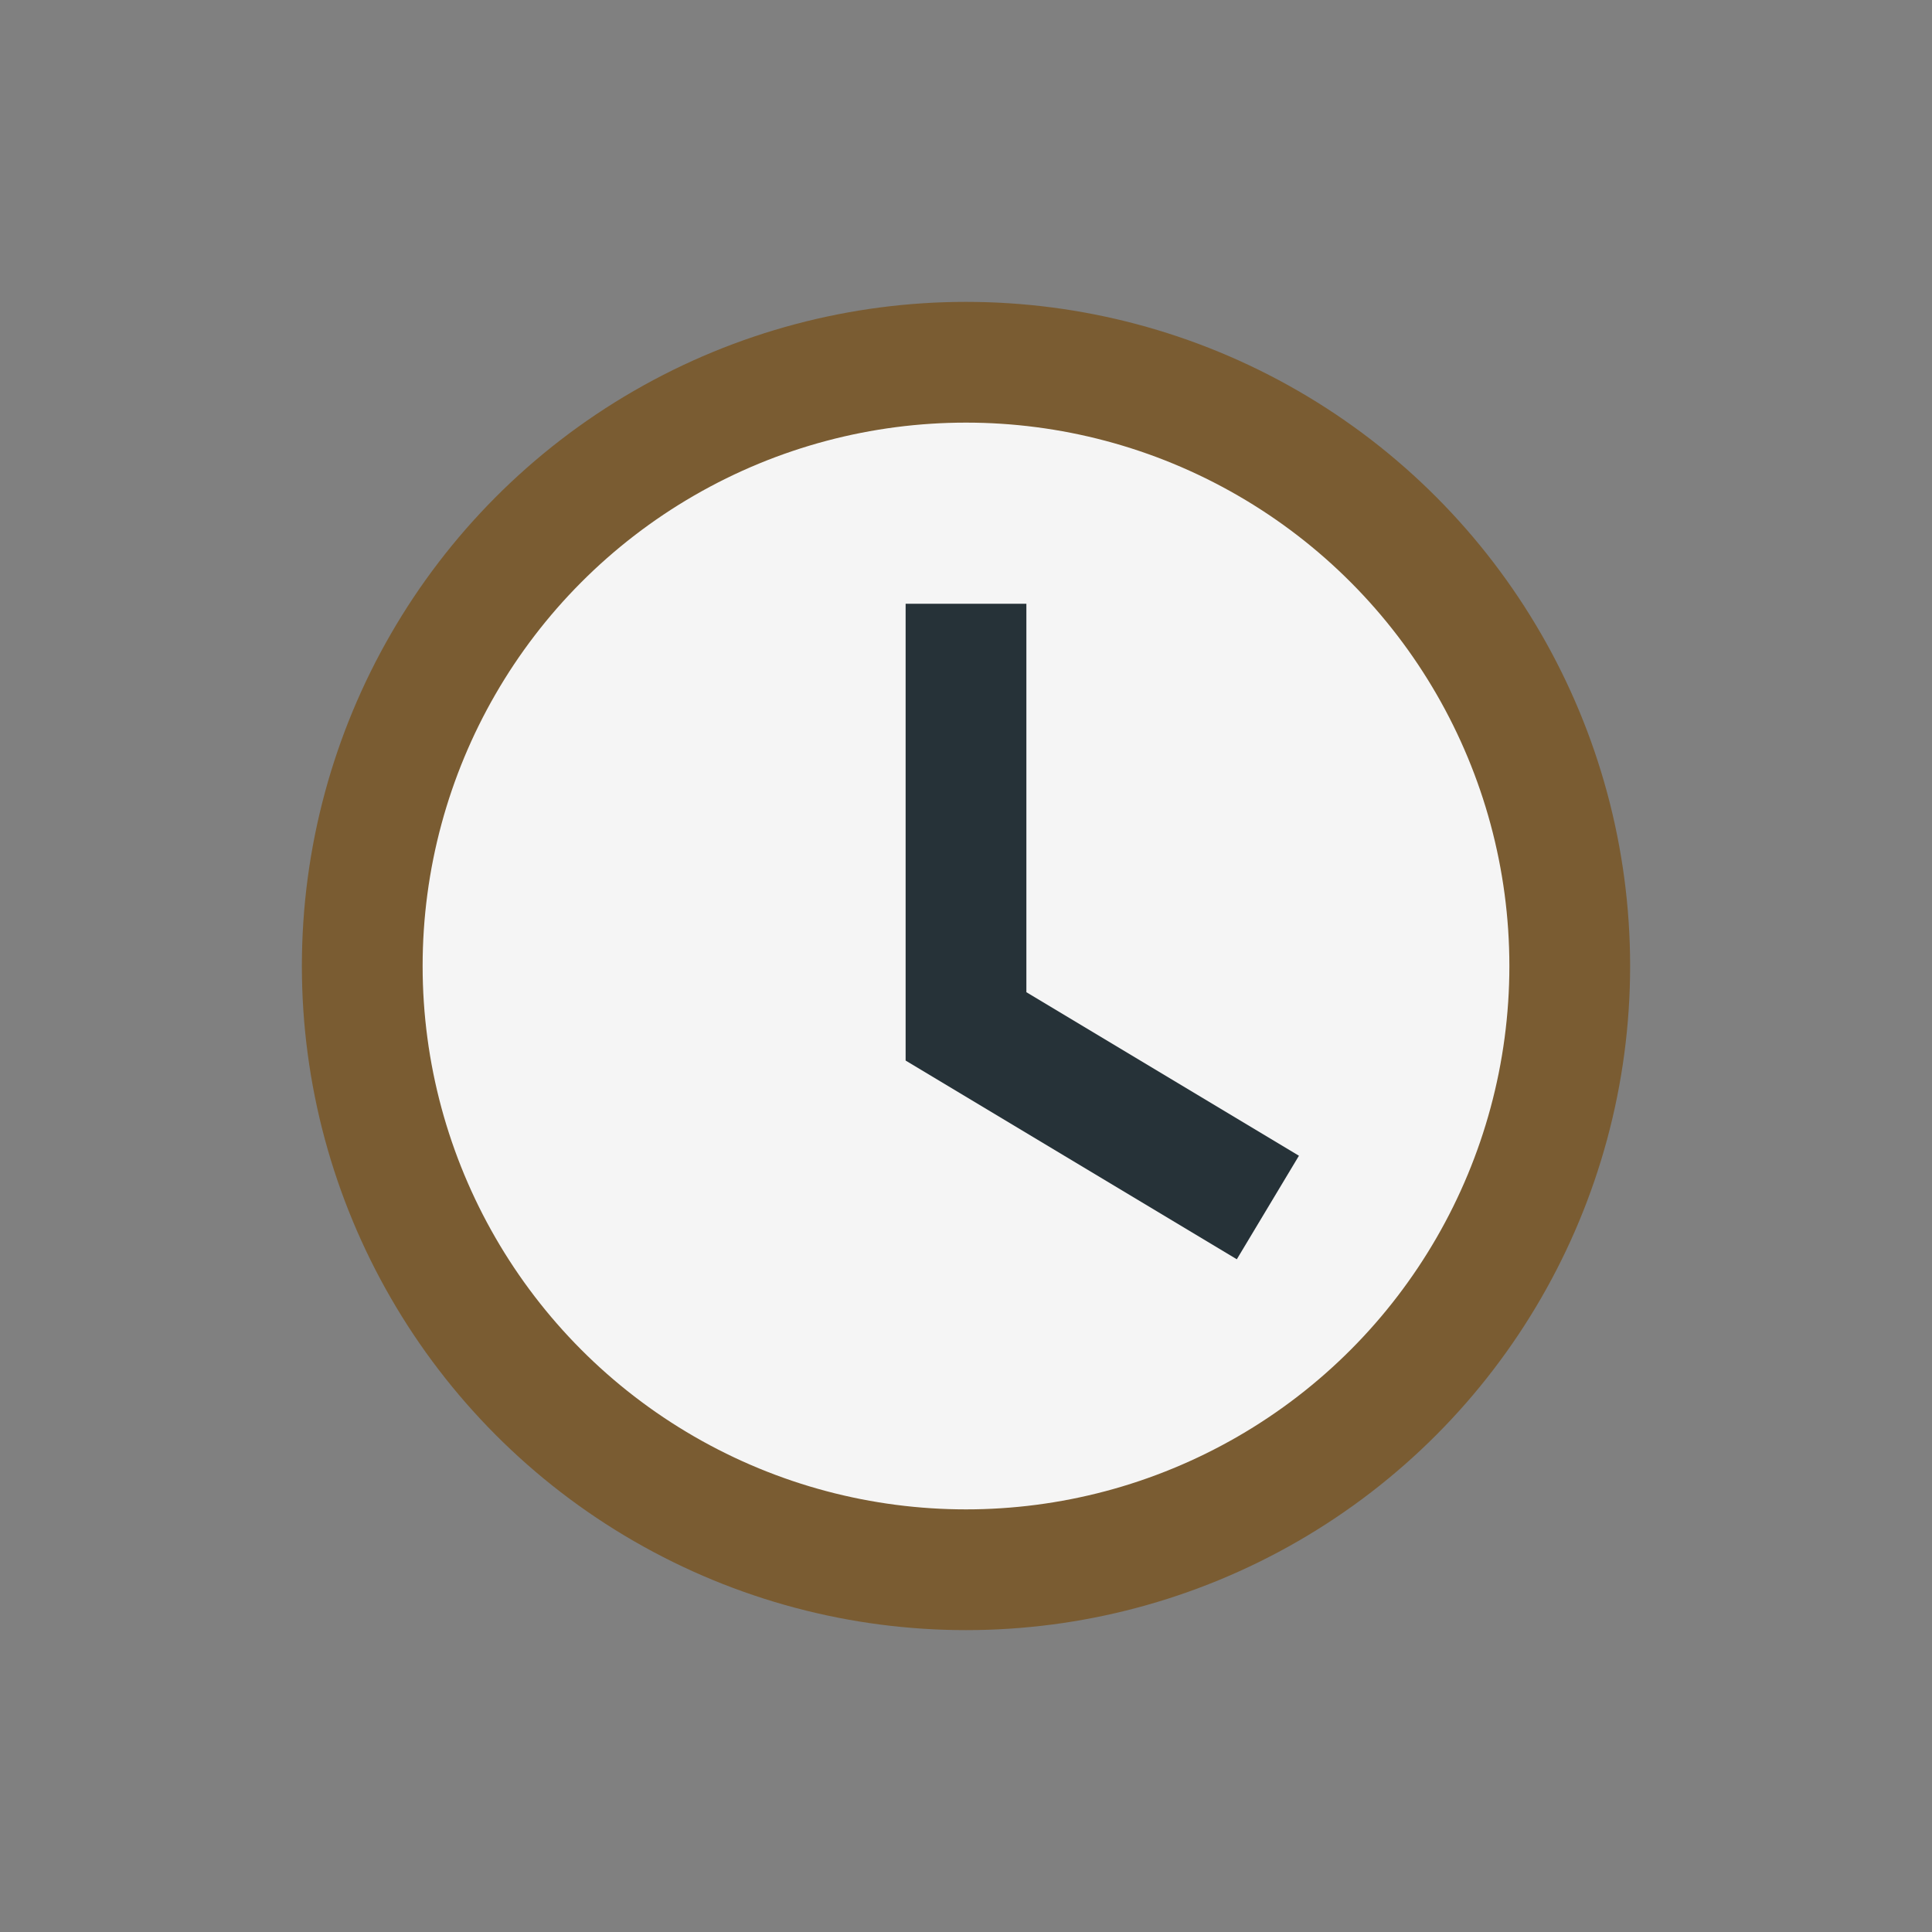
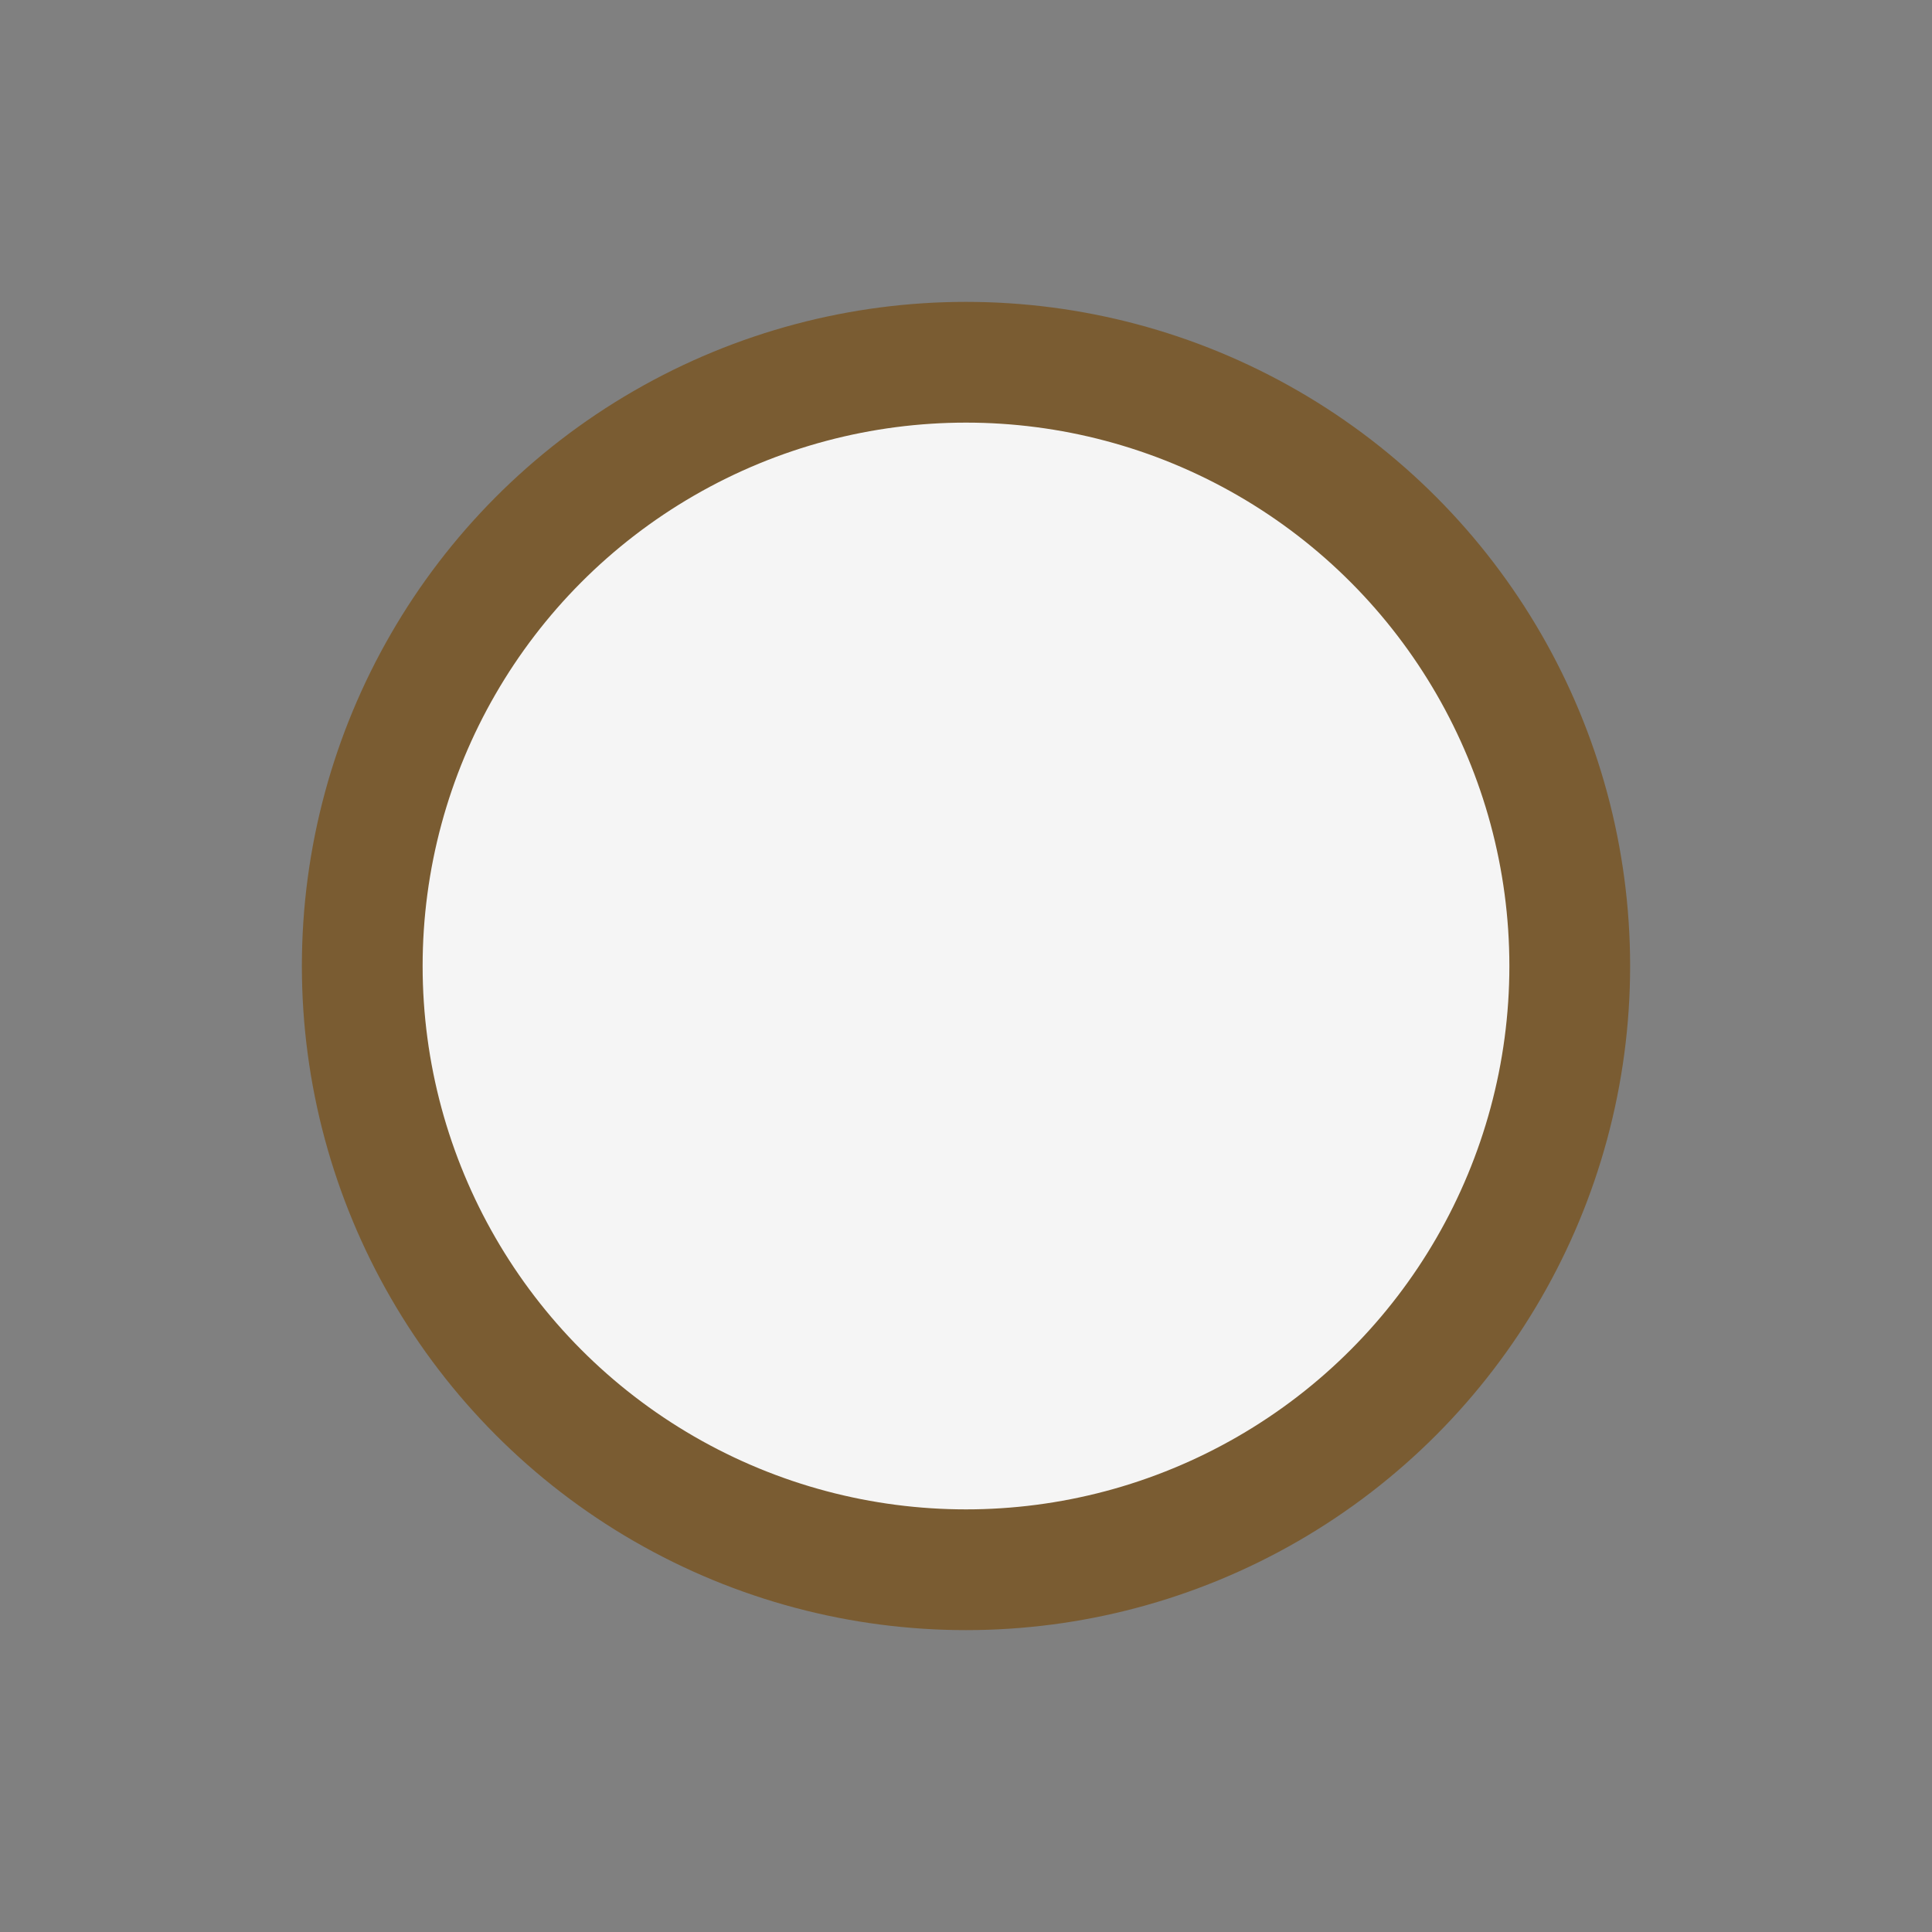
<svg xmlns="http://www.w3.org/2000/svg" width="32" height="32" viewBox="0 0 32 32">
  <rect x="0" y="0" width="32" height="32" fill="#808080" stroke="none" />
  <circle cx="16" cy="16" r="10" fill="#F5F5F5" stroke="#7A5C32" stroke-width="2" />
-   <path d="M16 10v7l5 3" stroke="#263238" stroke-width="2" fill="none" />
</svg>